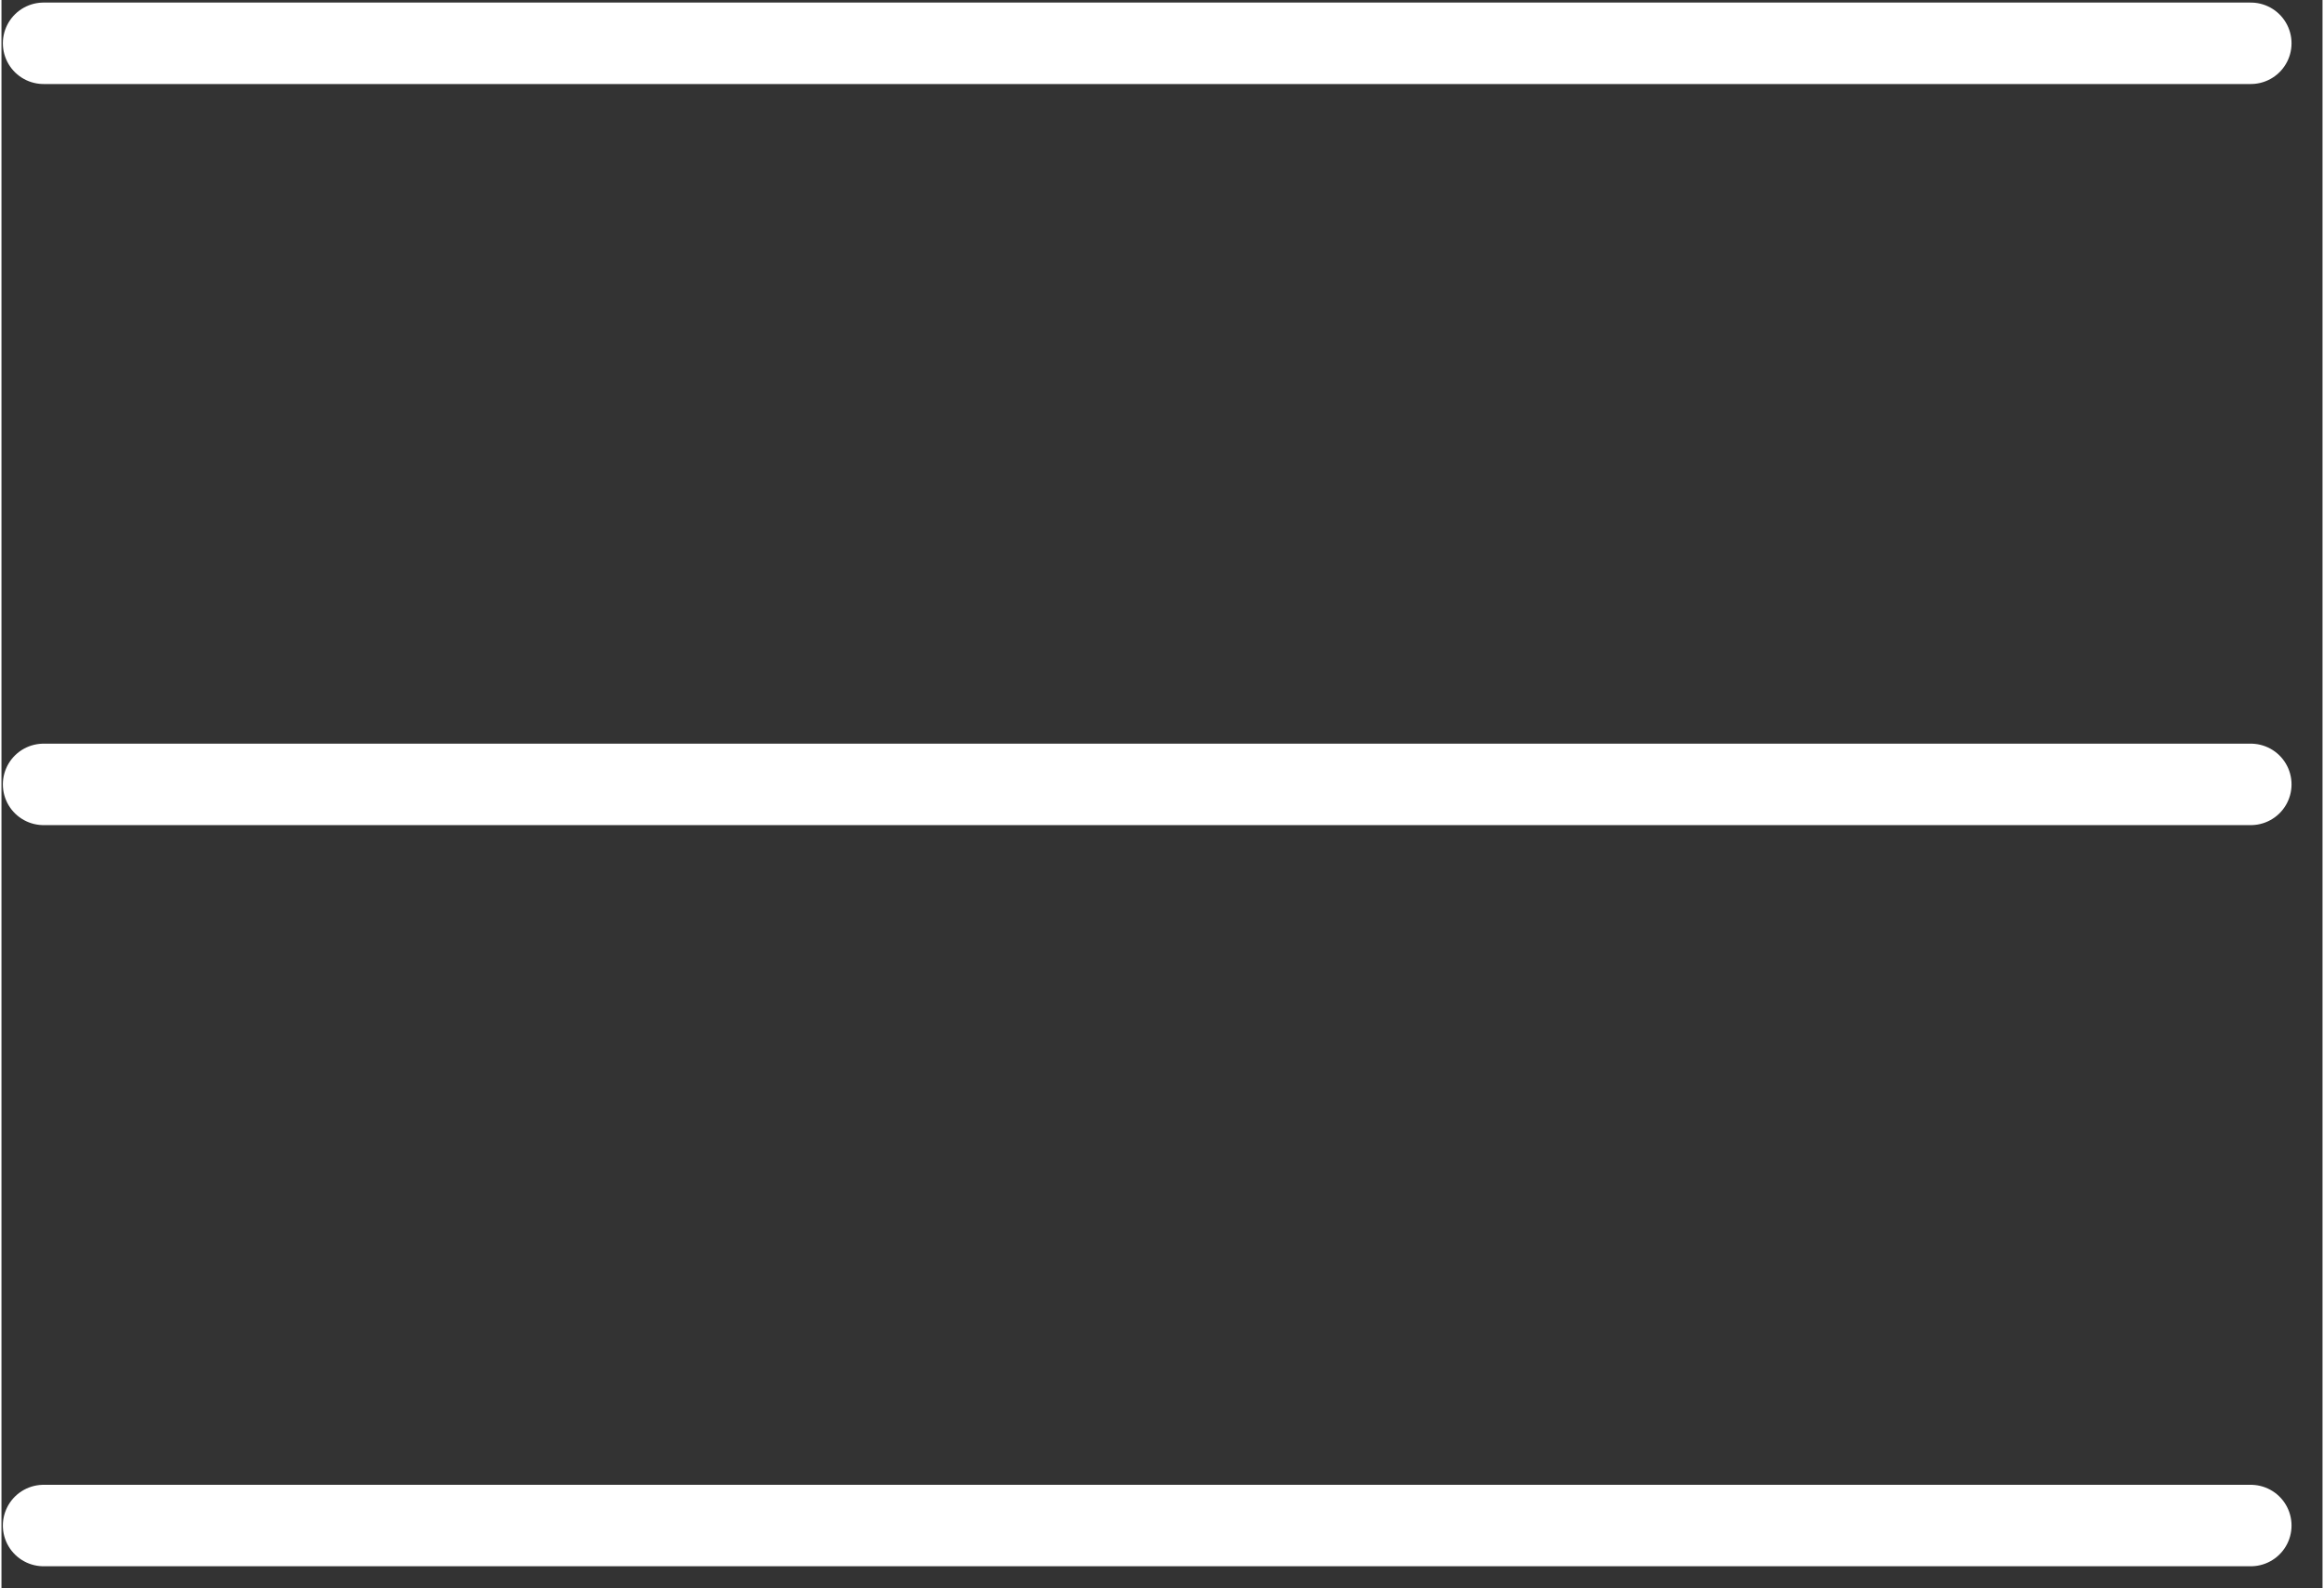
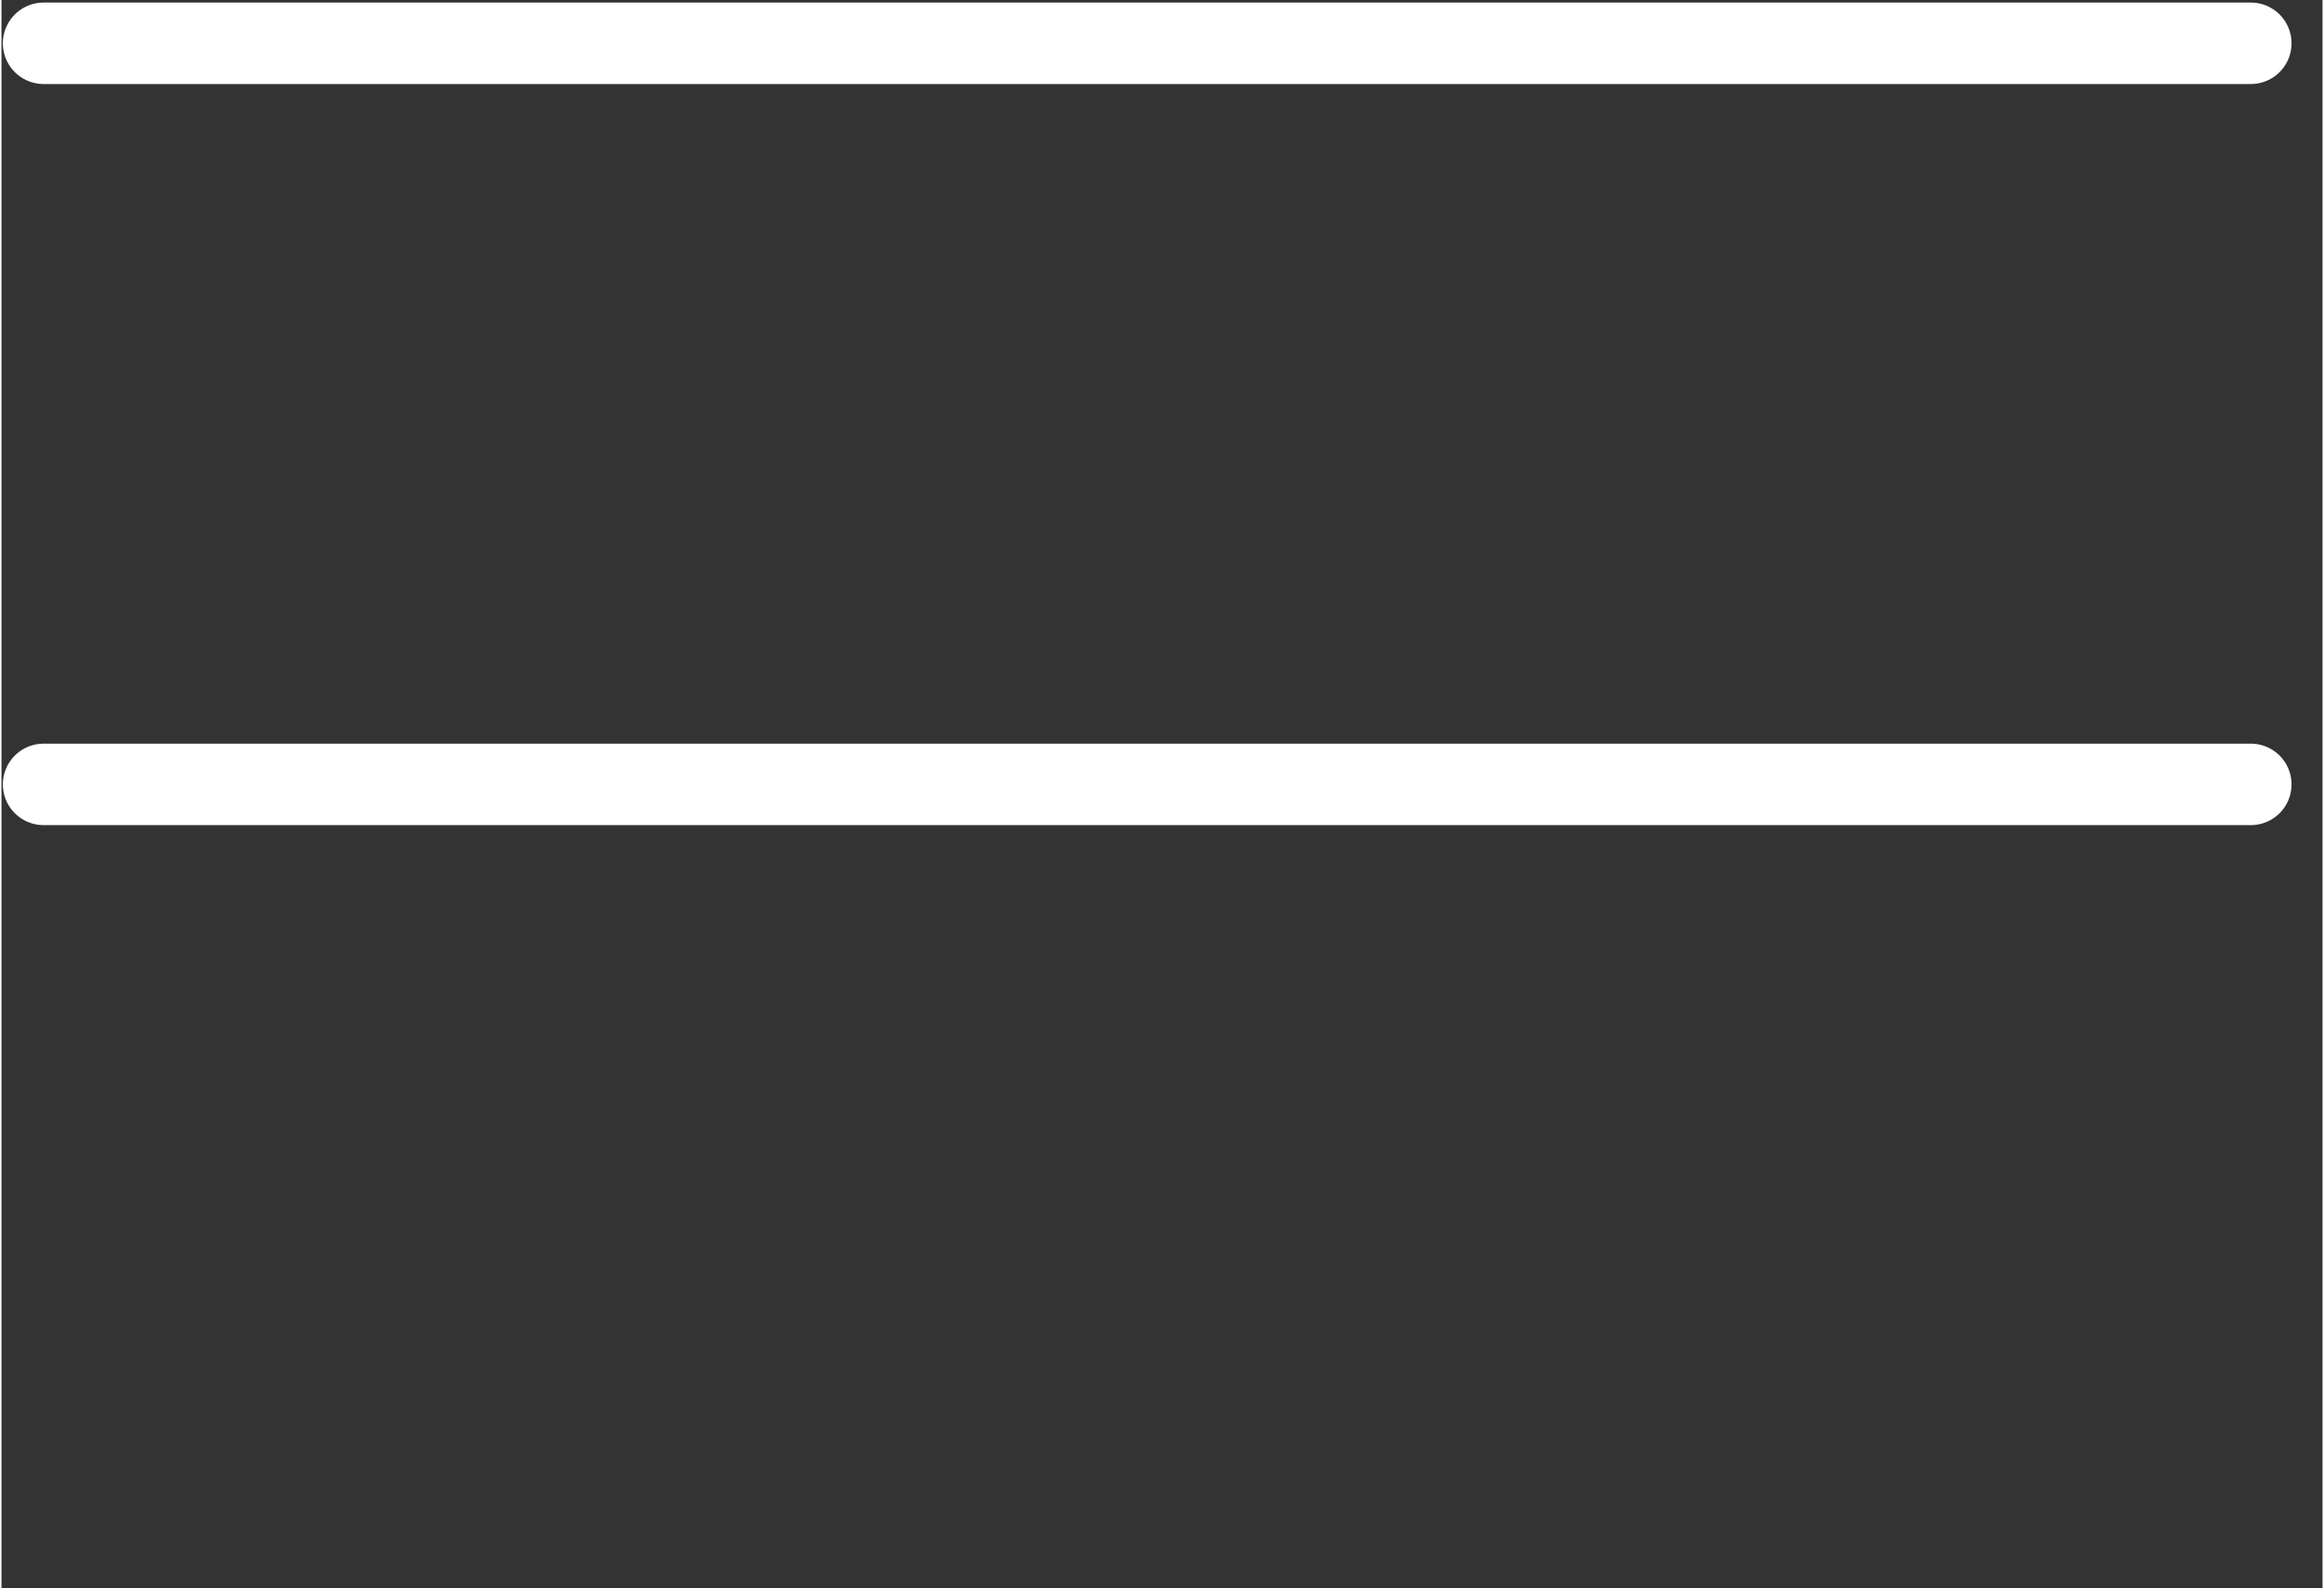
<svg xmlns="http://www.w3.org/2000/svg" viewBox="0 0 57 39" width="56.25" height="38.438" fill="none" stroke="#fff" stroke-width="2" stroke-linecap="round" stroke-miterlimit="10">
  <rect x="0" y="0" width="57" height="39" fill="#333333" stroke="none" />
-   <path d="M1.034 1.063h54.205M1.034 19.26h54.205M1.034 37.458h54.205" />
+   <path d="M1.034 1.063h54.205M1.034 19.26h54.205M1.034 37.458" />
</svg>